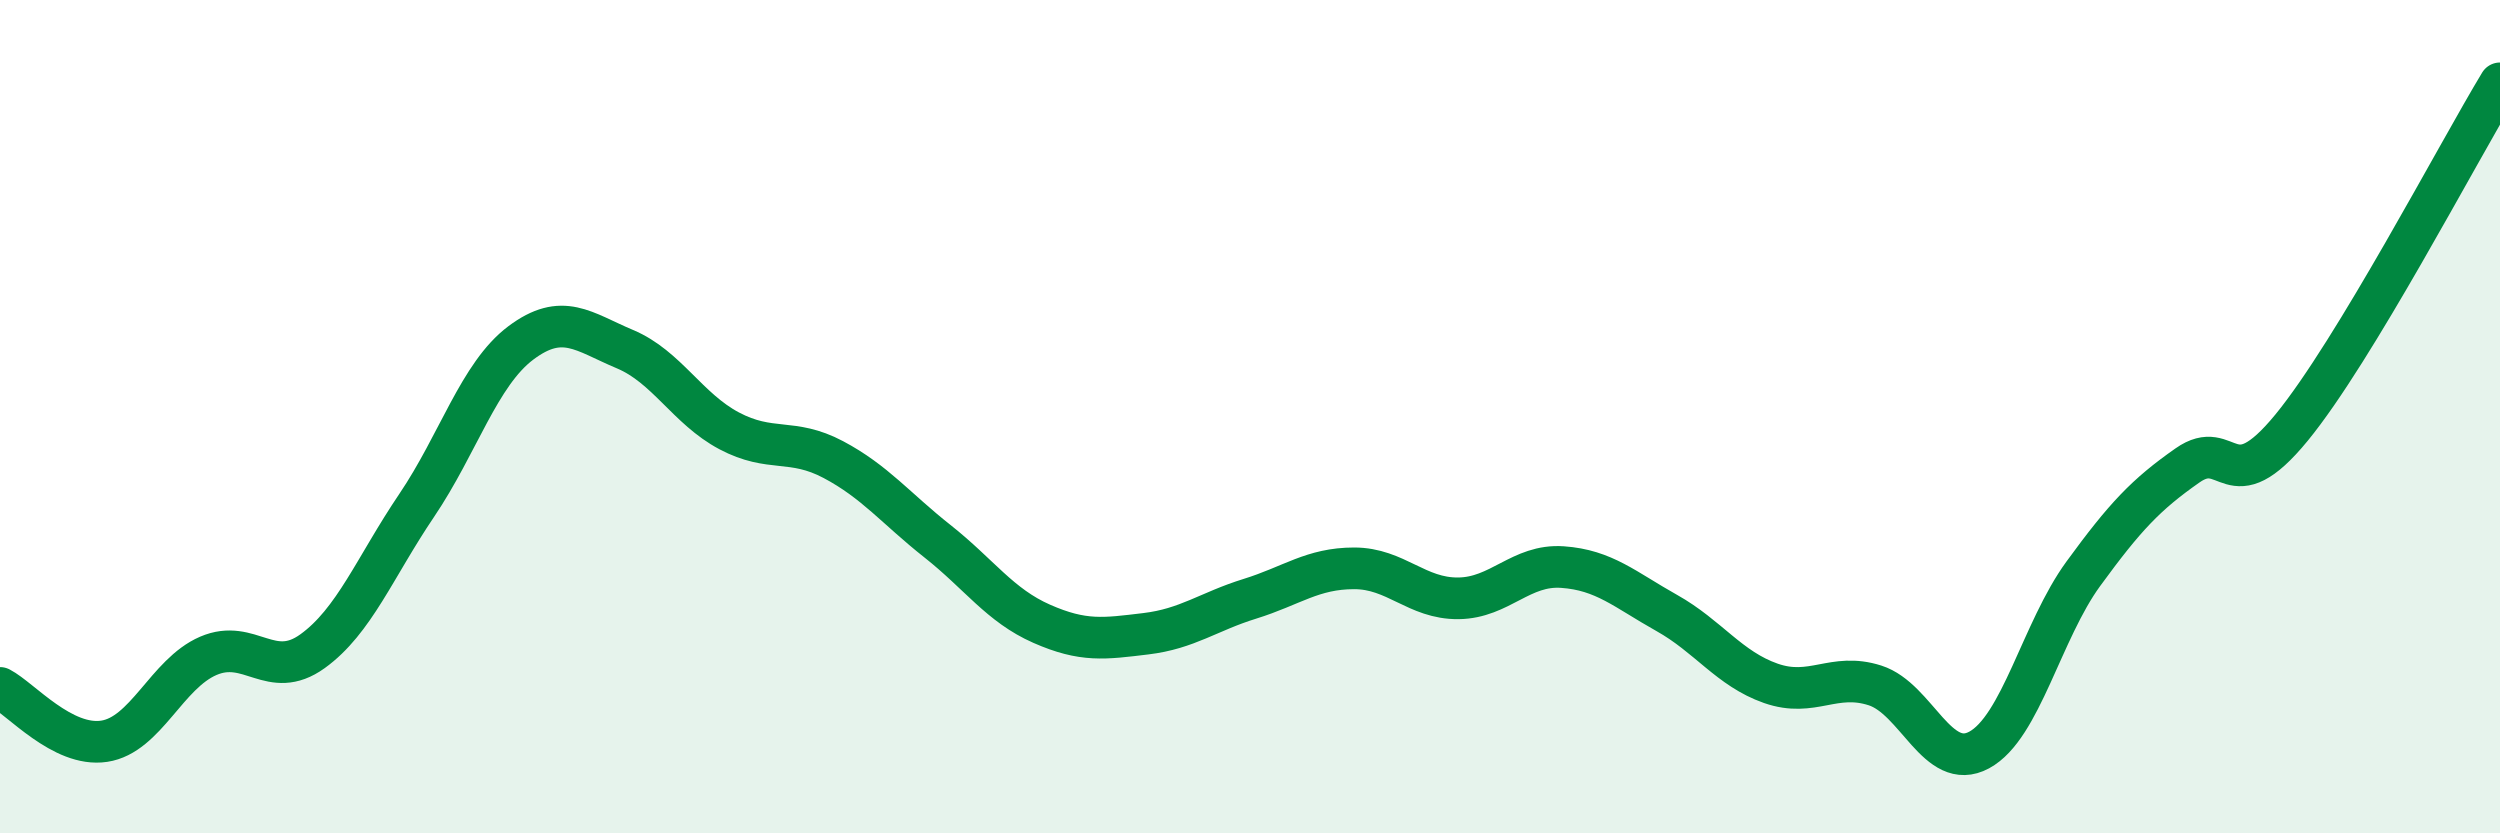
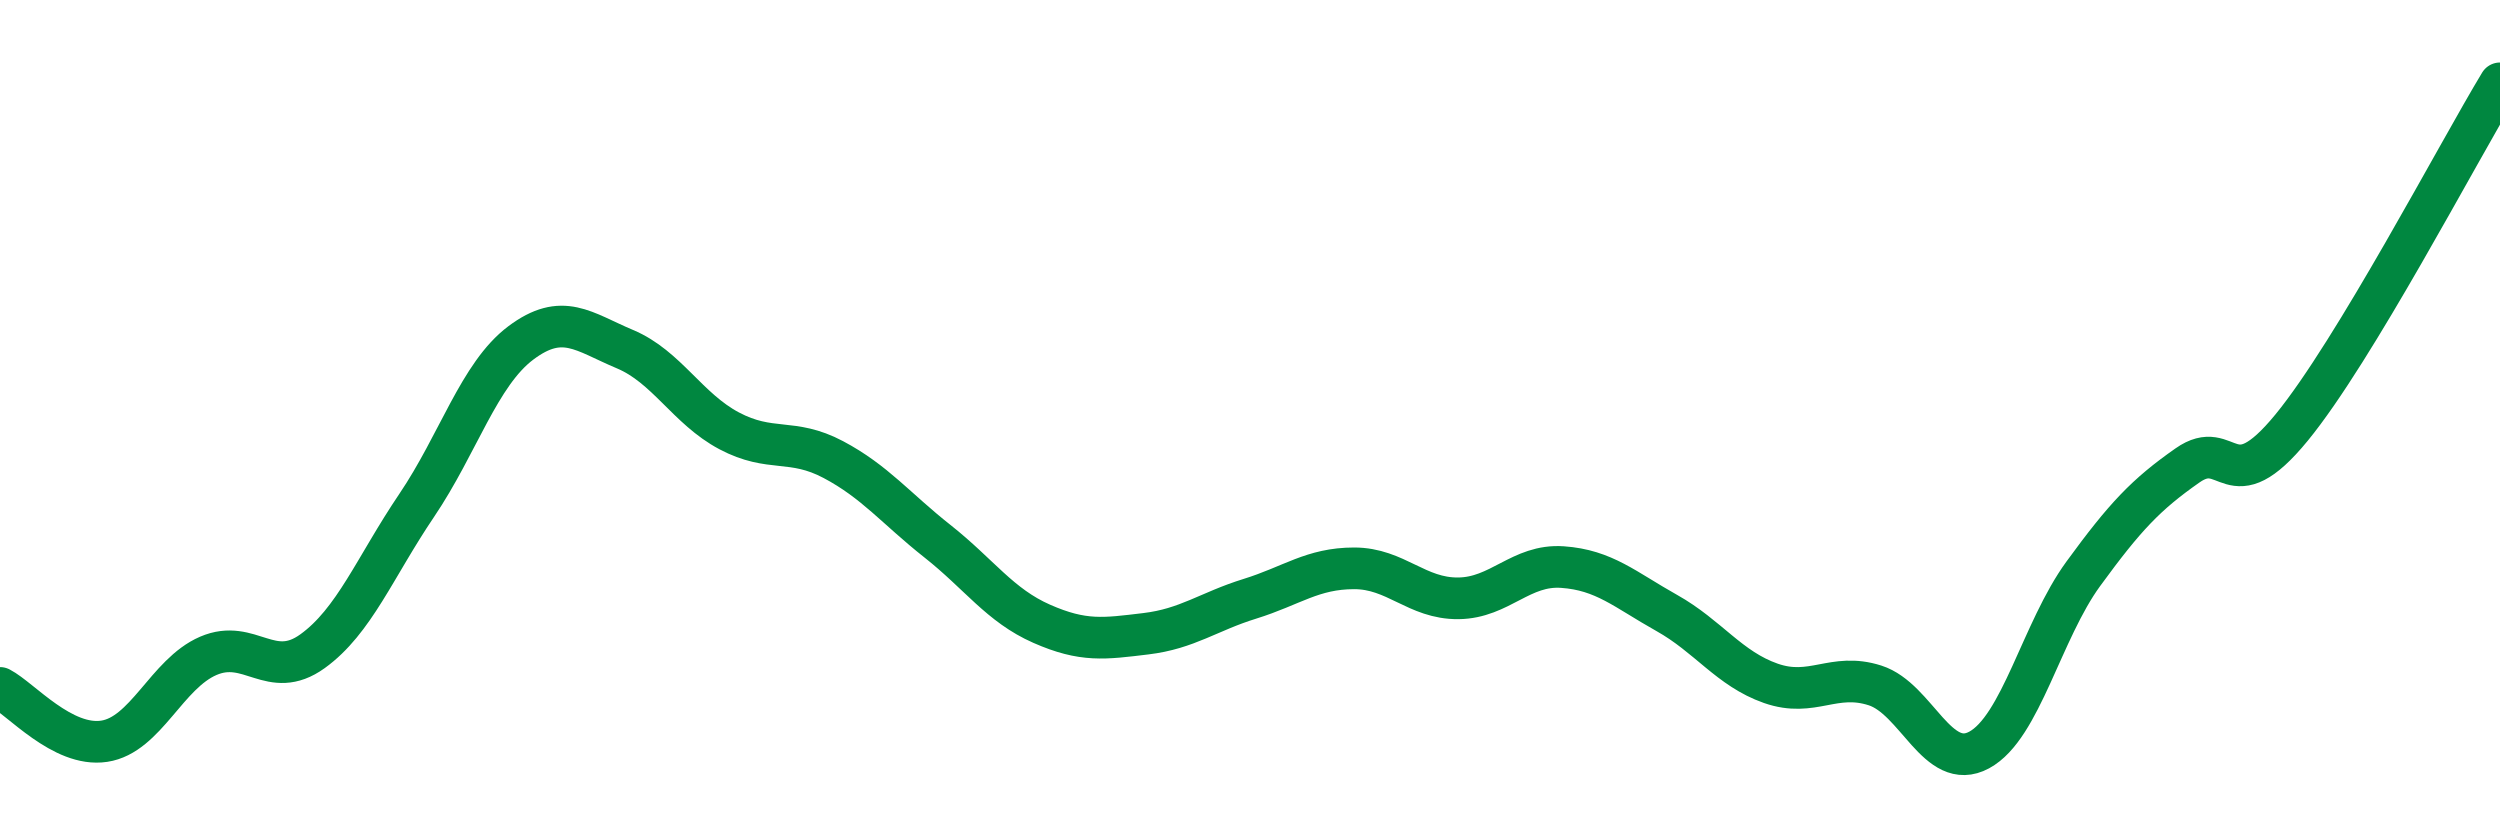
<svg xmlns="http://www.w3.org/2000/svg" width="60" height="20" viewBox="0 0 60 20">
-   <path d="M 0,16.51 C 0.5,16.77 1.5,17.94 2.5,17.79 C 3.5,17.64 4,16.17 5,15.74 C 6,15.31 6.5,16.35 7.5,15.63 C 8.5,14.91 9,13.61 10,12.13 C 11,10.65 11.5,8.98 12.5,8.23 C 13.5,7.48 14,7.96 15,8.38 C 16,8.8 16.5,9.81 17.5,10.34 C 18.5,10.87 19,10.5 20,11.03 C 21,11.56 21.5,12.2 22.5,12.99 C 23.5,13.78 24,14.53 25,14.97 C 26,15.41 26.5,15.33 27.5,15.21 C 28.5,15.09 29,14.68 30,14.37 C 31,14.06 31.5,13.64 32.5,13.64 C 33.5,13.64 34,14.37 35,14.36 C 36,14.35 36.5,13.54 37.5,13.61 C 38.5,13.68 39,14.15 40,14.71 C 41,15.27 41.5,16.05 42.5,16.4 C 43.5,16.75 44,16.13 45,16.45 C 46,16.77 46.5,18.54 47.5,18 C 48.5,17.46 49,15.14 50,13.77 C 51,12.4 51.5,11.87 52.5,11.17 C 53.5,10.47 53.5,12.09 55,10.26 C 56.5,8.43 59,3.65 60,2L60 20L0 20Z" fill="#008740" opacity="0.1" stroke-linecap="round" stroke-linejoin="round" />
  <path d="M 0,16.51 C 0.5,16.77 1.5,17.94 2.5,17.79 C 3.5,17.64 4,16.17 5,15.74 C 6,15.31 6.5,16.35 7.5,15.63 C 8.5,14.91 9,13.61 10,12.13 C 11,10.65 11.5,8.98 12.5,8.23 C 13.5,7.48 14,7.96 15,8.38 C 16,8.8 16.5,9.81 17.5,10.34 C 18.5,10.87 19,10.5 20,11.03 C 21,11.56 21.5,12.2 22.5,12.99 C 23.5,13.78 24,14.53 25,14.97 C 26,15.41 26.5,15.33 27.5,15.21 C 28.5,15.09 29,14.68 30,14.37 C 31,14.06 31.5,13.64 32.5,13.64 C 33.5,13.64 34,14.37 35,14.36 C 36,14.35 36.5,13.54 37.5,13.61 C 38.5,13.68 39,14.15 40,14.71 C 41,15.27 41.5,16.05 42.5,16.4 C 43.5,16.75 44,16.13 45,16.45 C 46,16.77 46.5,18.54 47.5,18 C 48.5,17.46 49,15.14 50,13.77 C 51,12.4 51.5,11.87 52.5,11.17 C 53.5,10.47 53.5,12.09 55,10.26 C 56.5,8.43 59,3.65 60,2" stroke="#008740" stroke-width="1" fill="none" stroke-linecap="round" stroke-linejoin="round" />
</svg>